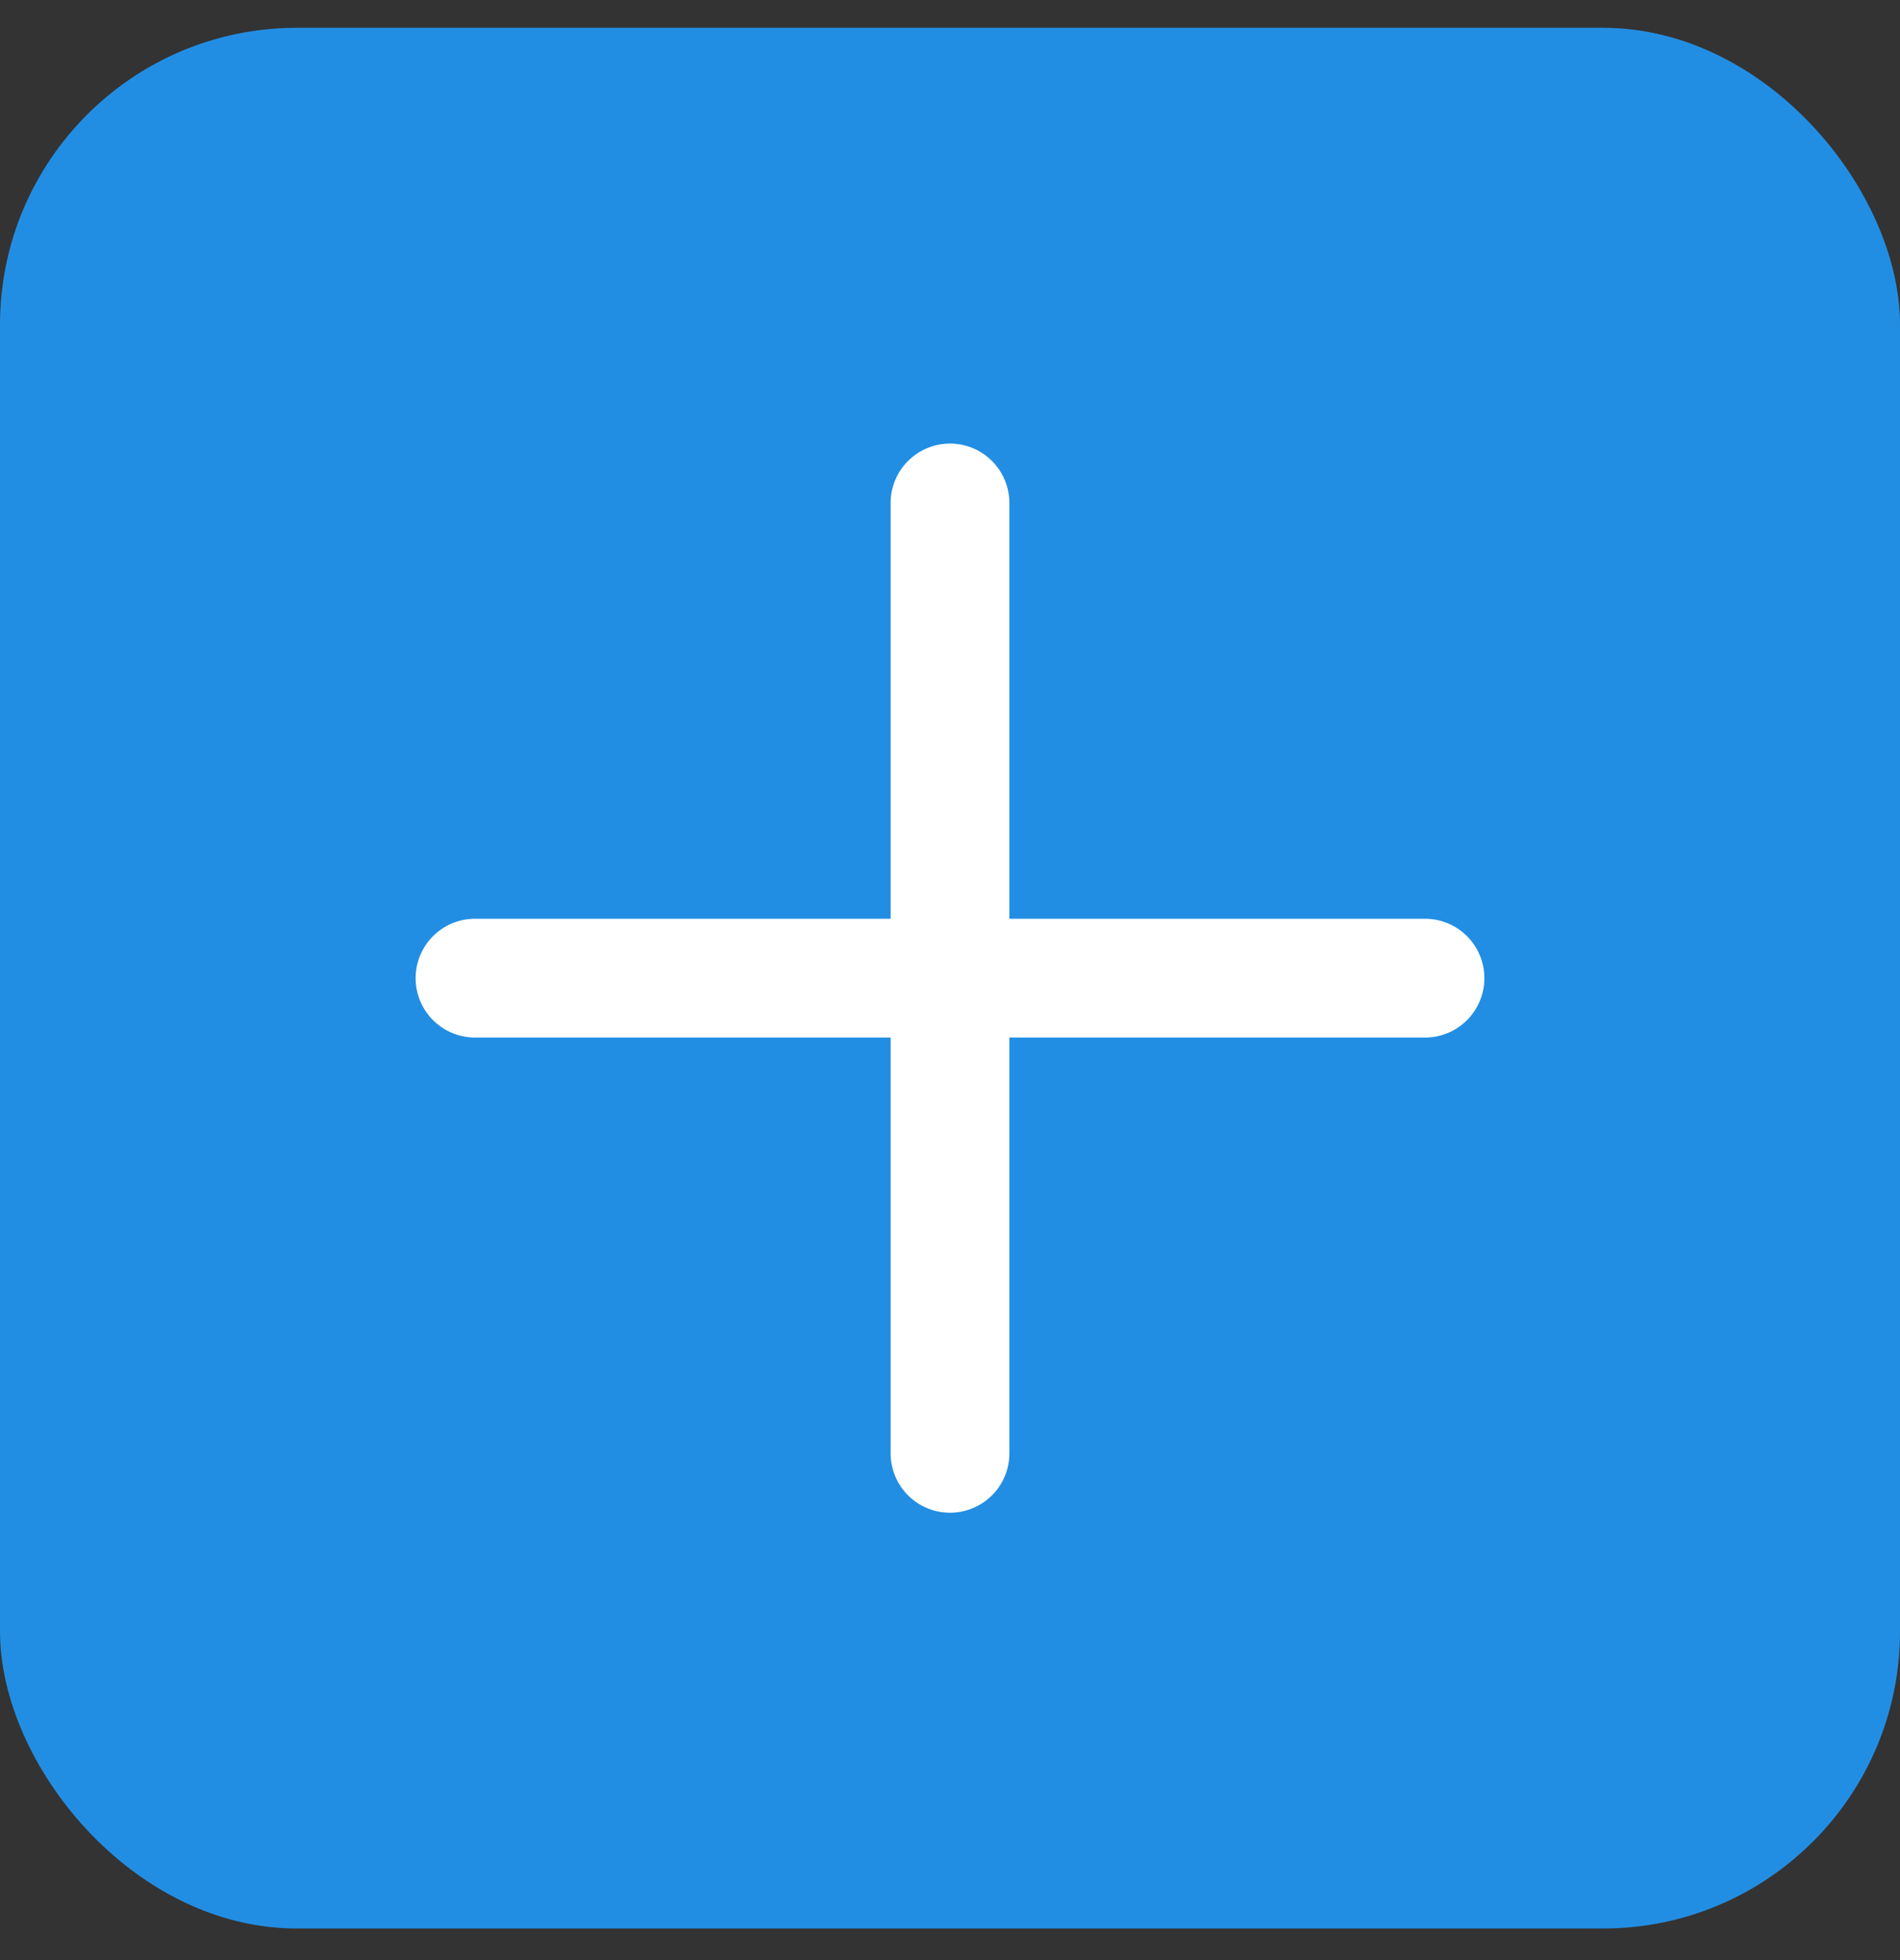
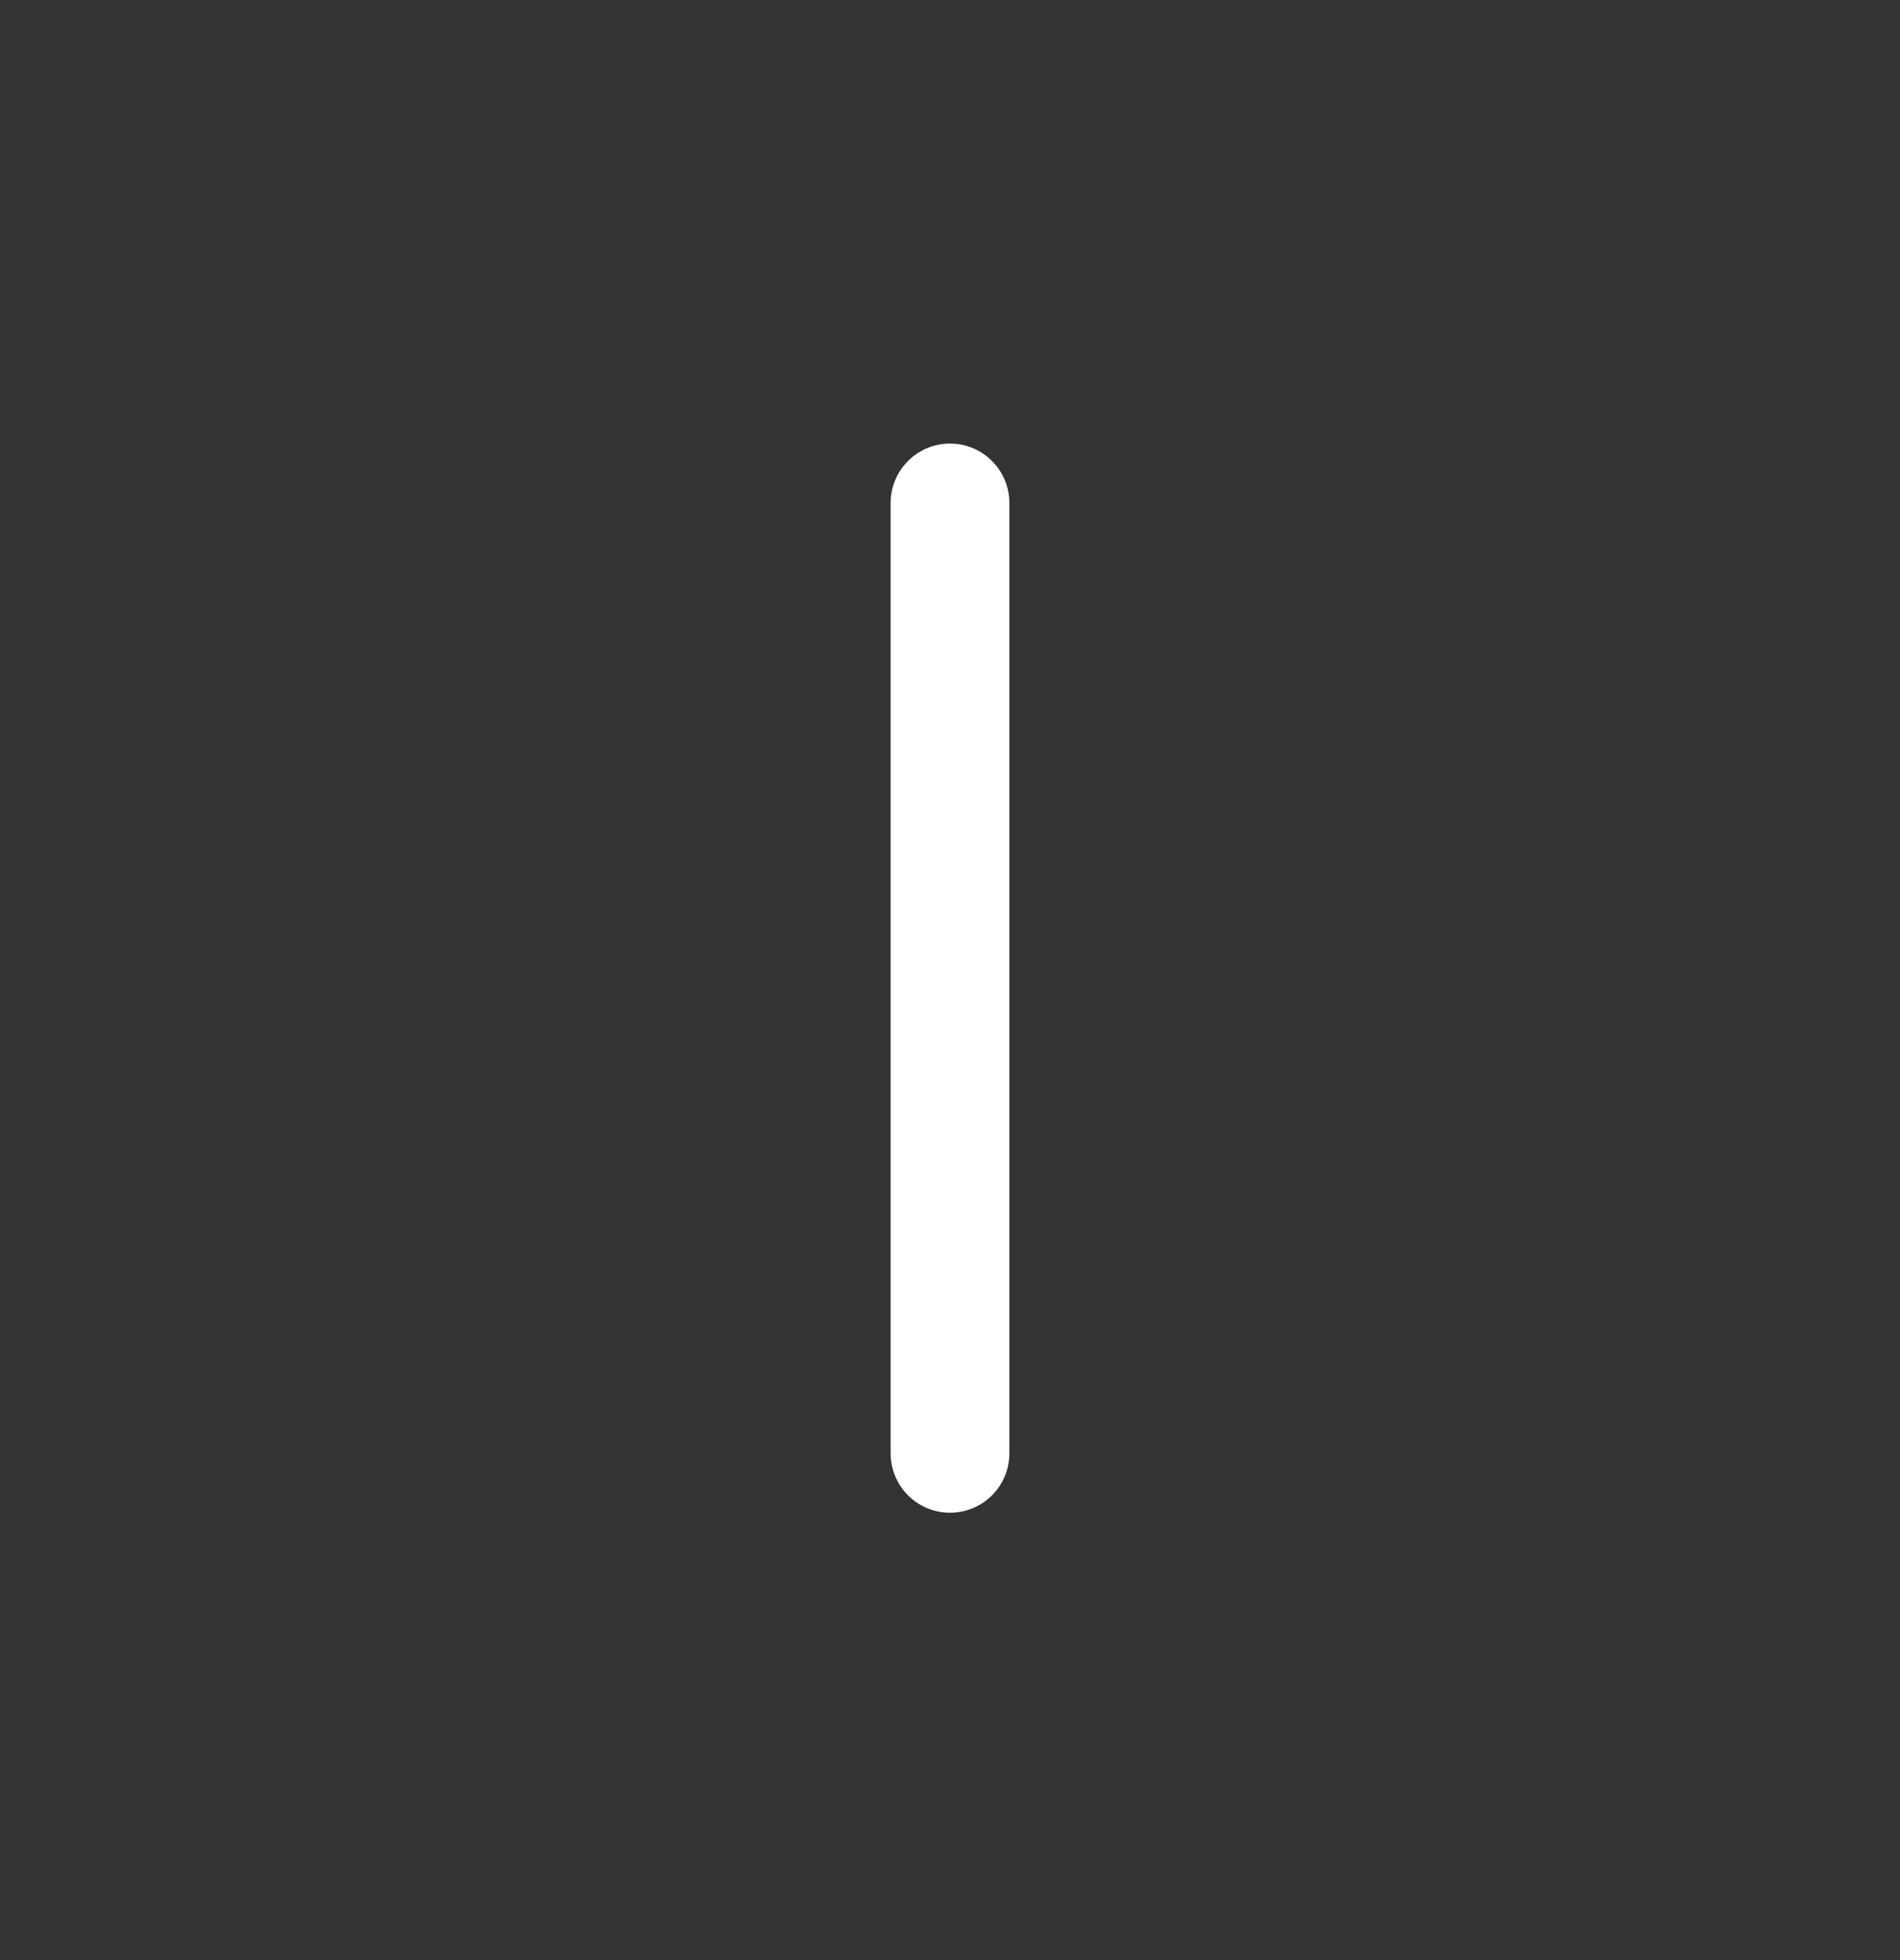
<svg xmlns="http://www.w3.org/2000/svg" width="32" height="33" viewBox="0 0 32 33" fill="none">
  <rect x="0" y="0" width="32" height="33" fill="#333333" stroke="none" />
-   <rect y="0.468" width="32" height="32" rx="5" fill="#228EE3" />
-   <path d="M8 16.468L24 16.468" stroke="white" stroke-width="2" stroke-linecap="round" />
  <path d="M16 8.468L16 24.468" stroke="white" stroke-width="2" stroke-linecap="round" />
</svg>